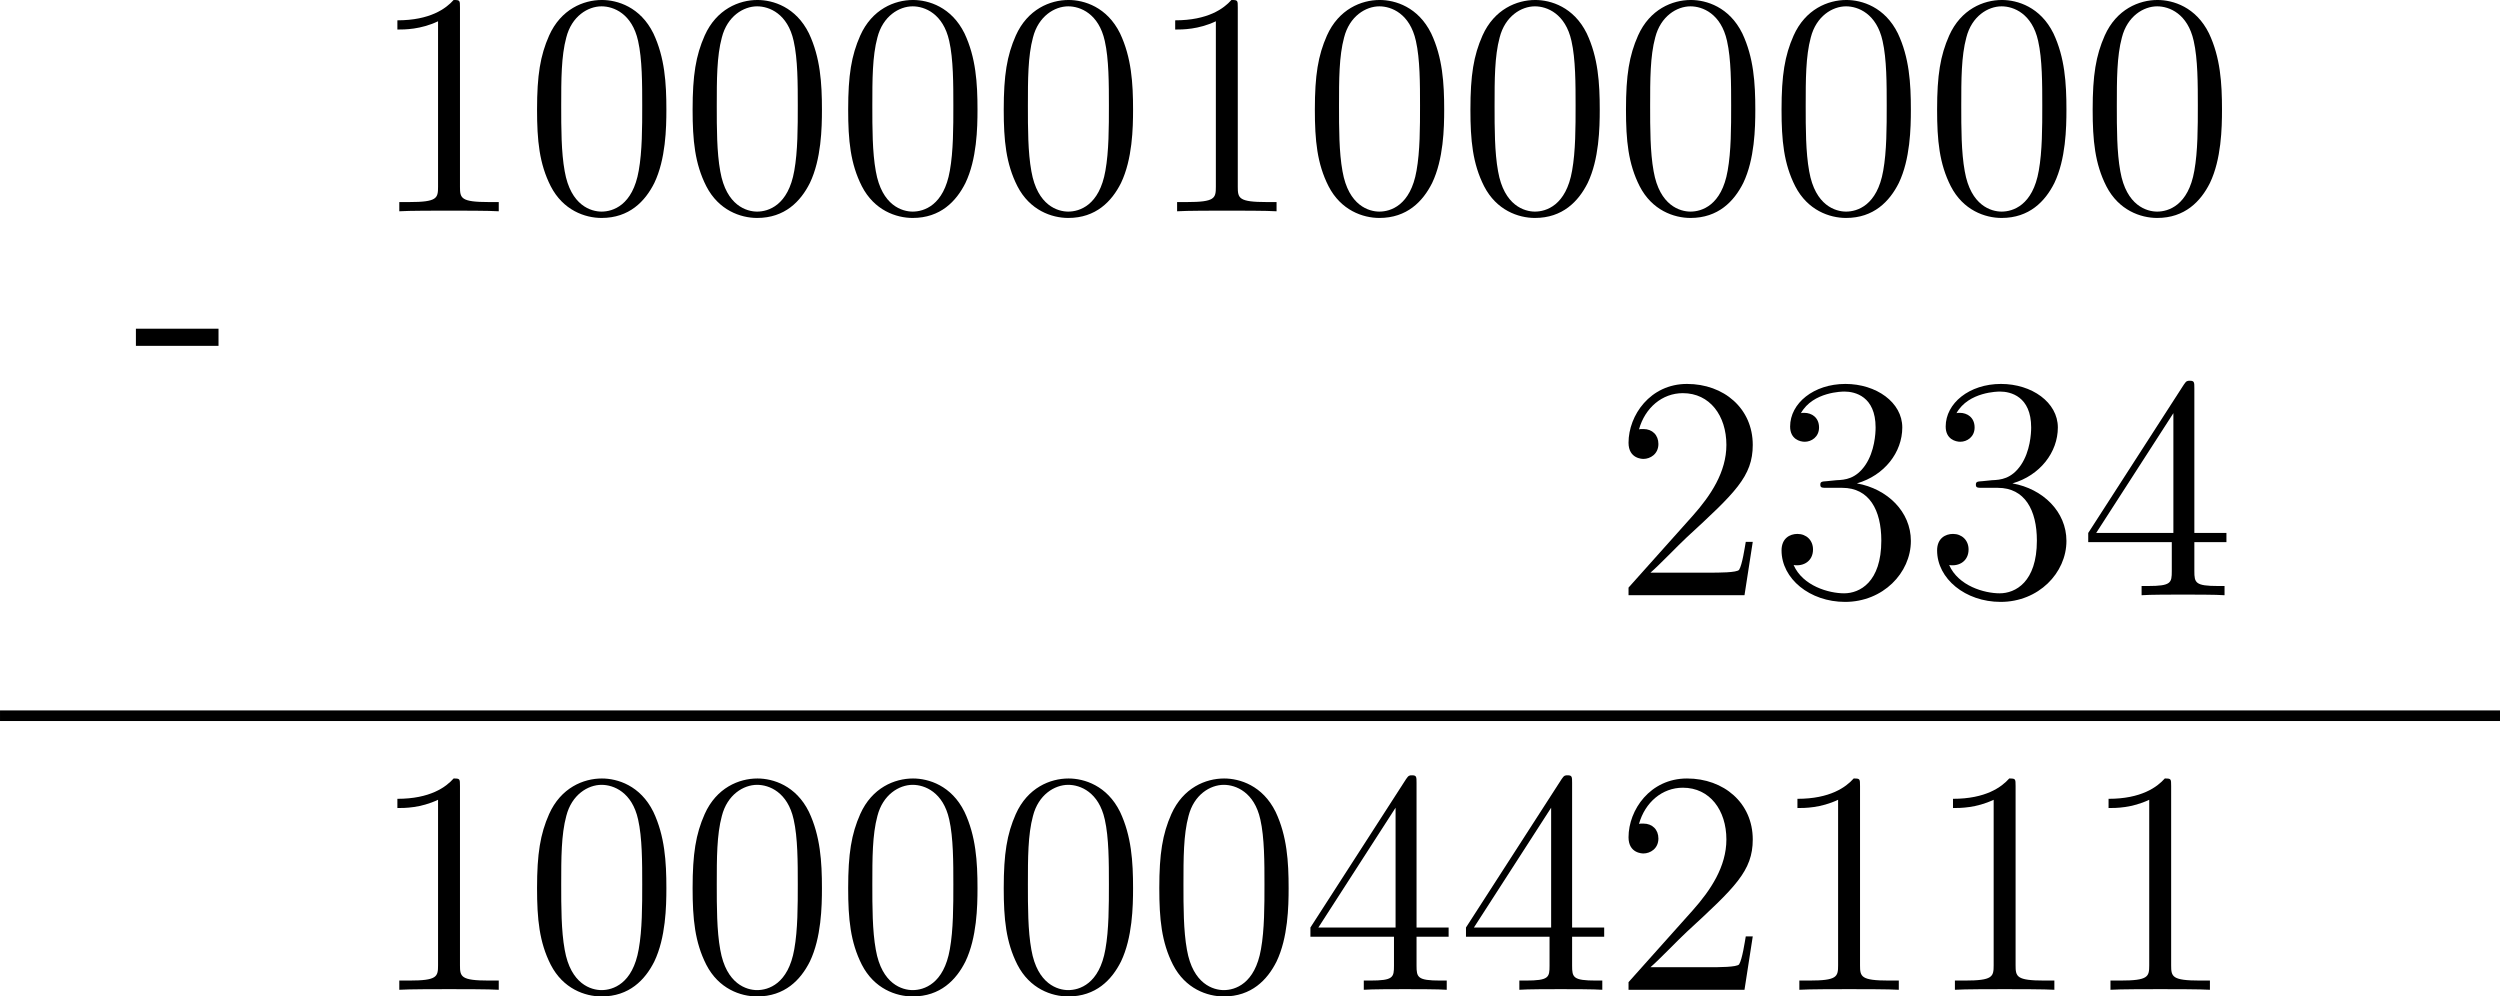
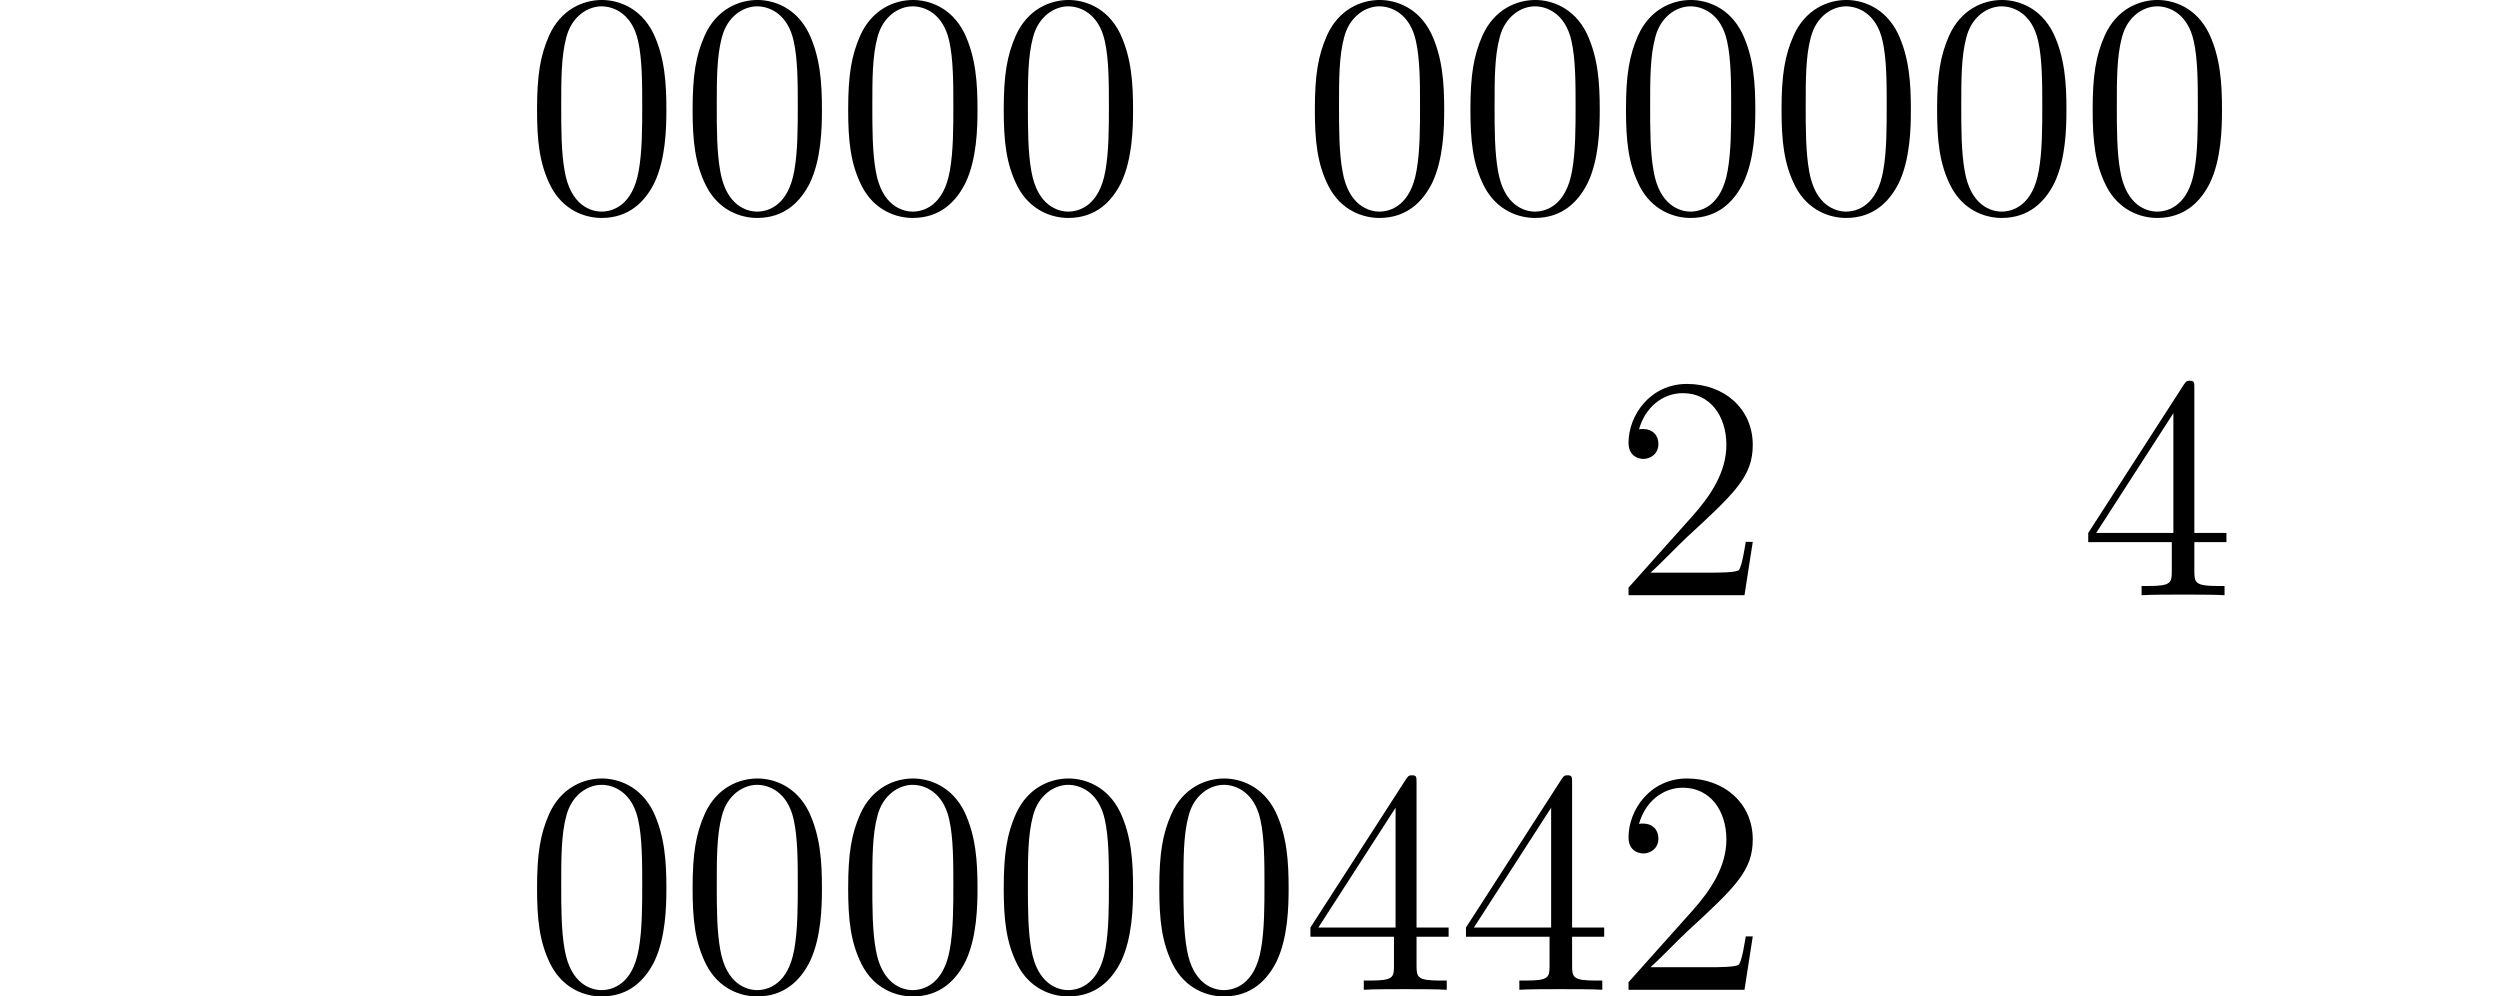
<svg xmlns="http://www.w3.org/2000/svg" xmlns:xlink="http://www.w3.org/1999/xlink" version="1.1" width="188.125pt" height="74.983pt" viewBox="430.347 712.619 188.125 74.983">
  <defs>
    <path id="g7-48" d="M5.356-3.826C5.356-4.818 5.296-5.786 4.866-6.695C4.376-7.687 3.515-7.95 2.929-7.95C2.236-7.95 1.387-7.603 .944-6.611C.61-5.858 .49-5.117 .49-3.826C.49-2.666 .574-1.793 1.004-.944C1.47-.036 2.295 .251 2.917 .251C3.957 .251 4.555-.371 4.902-1.064C5.332-1.961 5.356-3.132 5.356-3.826ZM2.917 .012C2.534 .012 1.757-.203 1.53-1.506C1.399-2.224 1.399-3.132 1.399-3.969C1.399-4.949 1.399-5.834 1.59-6.539C1.793-7.34 2.403-7.711 2.917-7.711C3.371-7.711 4.065-7.436 4.292-6.408C4.447-5.727 4.447-4.782 4.447-3.969C4.447-3.168 4.447-2.26 4.316-1.53C4.089-.215 3.335 .012 2.917 .012Z" />
-     <path id="g7-49" d="M3.443-7.663C3.443-7.938 3.443-7.95 3.204-7.95C2.917-7.627 2.319-7.185 1.088-7.185V-6.838C1.363-6.838 1.961-6.838 2.618-7.149V-.921C2.618-.49 2.582-.347 1.53-.347H1.16V0C1.482-.024 2.642-.024 3.037-.024S4.579-.024 4.902 0V-.347H4.531C3.479-.347 3.443-.49 3.443-.921V-7.663Z" />
    <path id="g7-50" d="M5.26-2.008H4.997C4.961-1.805 4.866-1.148 4.746-.956C4.663-.849 3.981-.849 3.622-.849H1.411C1.733-1.124 2.463-1.889 2.774-2.176C4.591-3.85 5.26-4.471 5.26-5.655C5.26-7.03 4.172-7.95 2.786-7.95S.586-6.767 .586-5.738C.586-5.129 1.112-5.129 1.148-5.129C1.399-5.129 1.71-5.308 1.71-5.691C1.71-6.025 1.482-6.253 1.148-6.253C1.04-6.253 1.016-6.253 .98-6.241C1.207-7.054 1.853-7.603 2.63-7.603C3.646-7.603 4.268-6.755 4.268-5.655C4.268-4.639 3.682-3.754 3.001-2.989L.586-.287V0H4.949L5.26-2.008Z" />
-     <path id="g7-51" d="M2.2-4.292C1.997-4.28 1.949-4.268 1.949-4.16C1.949-4.041 2.008-4.041 2.224-4.041H2.774C3.79-4.041 4.244-3.204 4.244-2.056C4.244-.49 3.431-.072 2.845-.072C2.271-.072 1.291-.347 .944-1.136C1.327-1.076 1.674-1.291 1.674-1.722C1.674-2.068 1.423-2.307 1.088-2.307C.801-2.307 .49-2.14 .49-1.686C.49-.622 1.554 .251 2.881 .251C4.304 .251 5.356-.837 5.356-2.044C5.356-3.144 4.471-4.005 3.324-4.208C4.364-4.507 5.033-5.38 5.033-6.312C5.033-7.257 4.053-7.95 2.893-7.95C1.698-7.95 .813-7.221 .813-6.348C.813-5.87 1.184-5.774 1.363-5.774C1.614-5.774 1.901-5.954 1.901-6.312C1.901-6.695 1.614-6.862 1.351-6.862C1.279-6.862 1.255-6.862 1.219-6.85C1.674-7.663 2.798-7.663 2.857-7.663C3.252-7.663 4.029-7.484 4.029-6.312C4.029-6.085 3.993-5.416 3.646-4.902C3.288-4.376 2.881-4.34 2.558-4.328L2.2-4.292Z" />
    <path id="g7-52" d="M4.316-7.783C4.316-8.01 4.316-8.07 4.148-8.07C4.053-8.07 4.017-8.07 3.921-7.926L.323-2.343V-1.997H3.467V-.909C3.467-.466 3.443-.347 2.57-.347H2.331V0C2.606-.024 3.551-.024 3.885-.024S5.177-.024 5.452 0V-.347H5.212C4.352-.347 4.316-.466 4.316-.909V-1.997H5.523V-2.343H4.316V-7.783ZM3.527-6.85V-2.343H.622L3.527-6.85Z" />
-     <path id="g6-45" d="M.132-2.905V-2.26H3.24V-2.905H.132Z" />
  </defs>
  <g id="page2" transform="matrix(2 0 0 2 0 0)">
    <use x="220.155" y="371.582" xlink:href="#g6-45" />
    <use x="229.037" y="364.259" xlink:href="#g7-49" />
    <use x="234.89" y="364.259" xlink:href="#g7-48" />
    <use x="240.743" y="364.259" xlink:href="#g7-48" />
    <use x="246.596" y="364.259" xlink:href="#g7-48" />
    <use x="252.449" y="364.259" xlink:href="#g7-48" />
    <use x="258.302" y="364.259" xlink:href="#g7-49" />
    <use x="264.155" y="364.259" xlink:href="#g7-48" />
    <use x="270.008" y="364.259" xlink:href="#g7-48" />
    <use x="275.861" y="364.259" xlink:href="#g7-48" />
    <use x="281.714" y="364.259" xlink:href="#g7-48" />
    <use x="287.567" y="364.259" xlink:href="#g7-48" />
    <use x="293.42" y="364.259" xlink:href="#g7-48" />
    <use x="275.861" y="378.705" xlink:href="#g7-50" />
    <use x="281.714" y="378.705" xlink:href="#g7-51" />
    <use x="287.567" y="378.705" xlink:href="#g7-51" />
    <use x="293.42" y="378.705" xlink:href="#g7-52" />
-     <rect x="215.174" y="383.039" height=".399" width="94.062" />
    <use x="229.037" y="393.55" xlink:href="#g7-49" />
    <use x="234.89" y="393.55" xlink:href="#g7-48" />
    <use x="240.743" y="393.55" xlink:href="#g7-48" />
    <use x="246.596" y="393.55" xlink:href="#g7-48" />
    <use x="252.449" y="393.55" xlink:href="#g7-48" />
    <use x="258.302" y="393.55" xlink:href="#g7-48" />
    <use x="264.155" y="393.55" xlink:href="#g7-52" />
    <use x="270.008" y="393.55" xlink:href="#g7-52" />
    <use x="275.861" y="393.55" xlink:href="#g7-50" />
    <use x="281.714" y="393.55" xlink:href="#g7-49" />
    <use x="287.567" y="393.55" xlink:href="#g7-49" />
    <use x="293.42" y="393.55" xlink:href="#g7-49" />
  </g>
</svg>